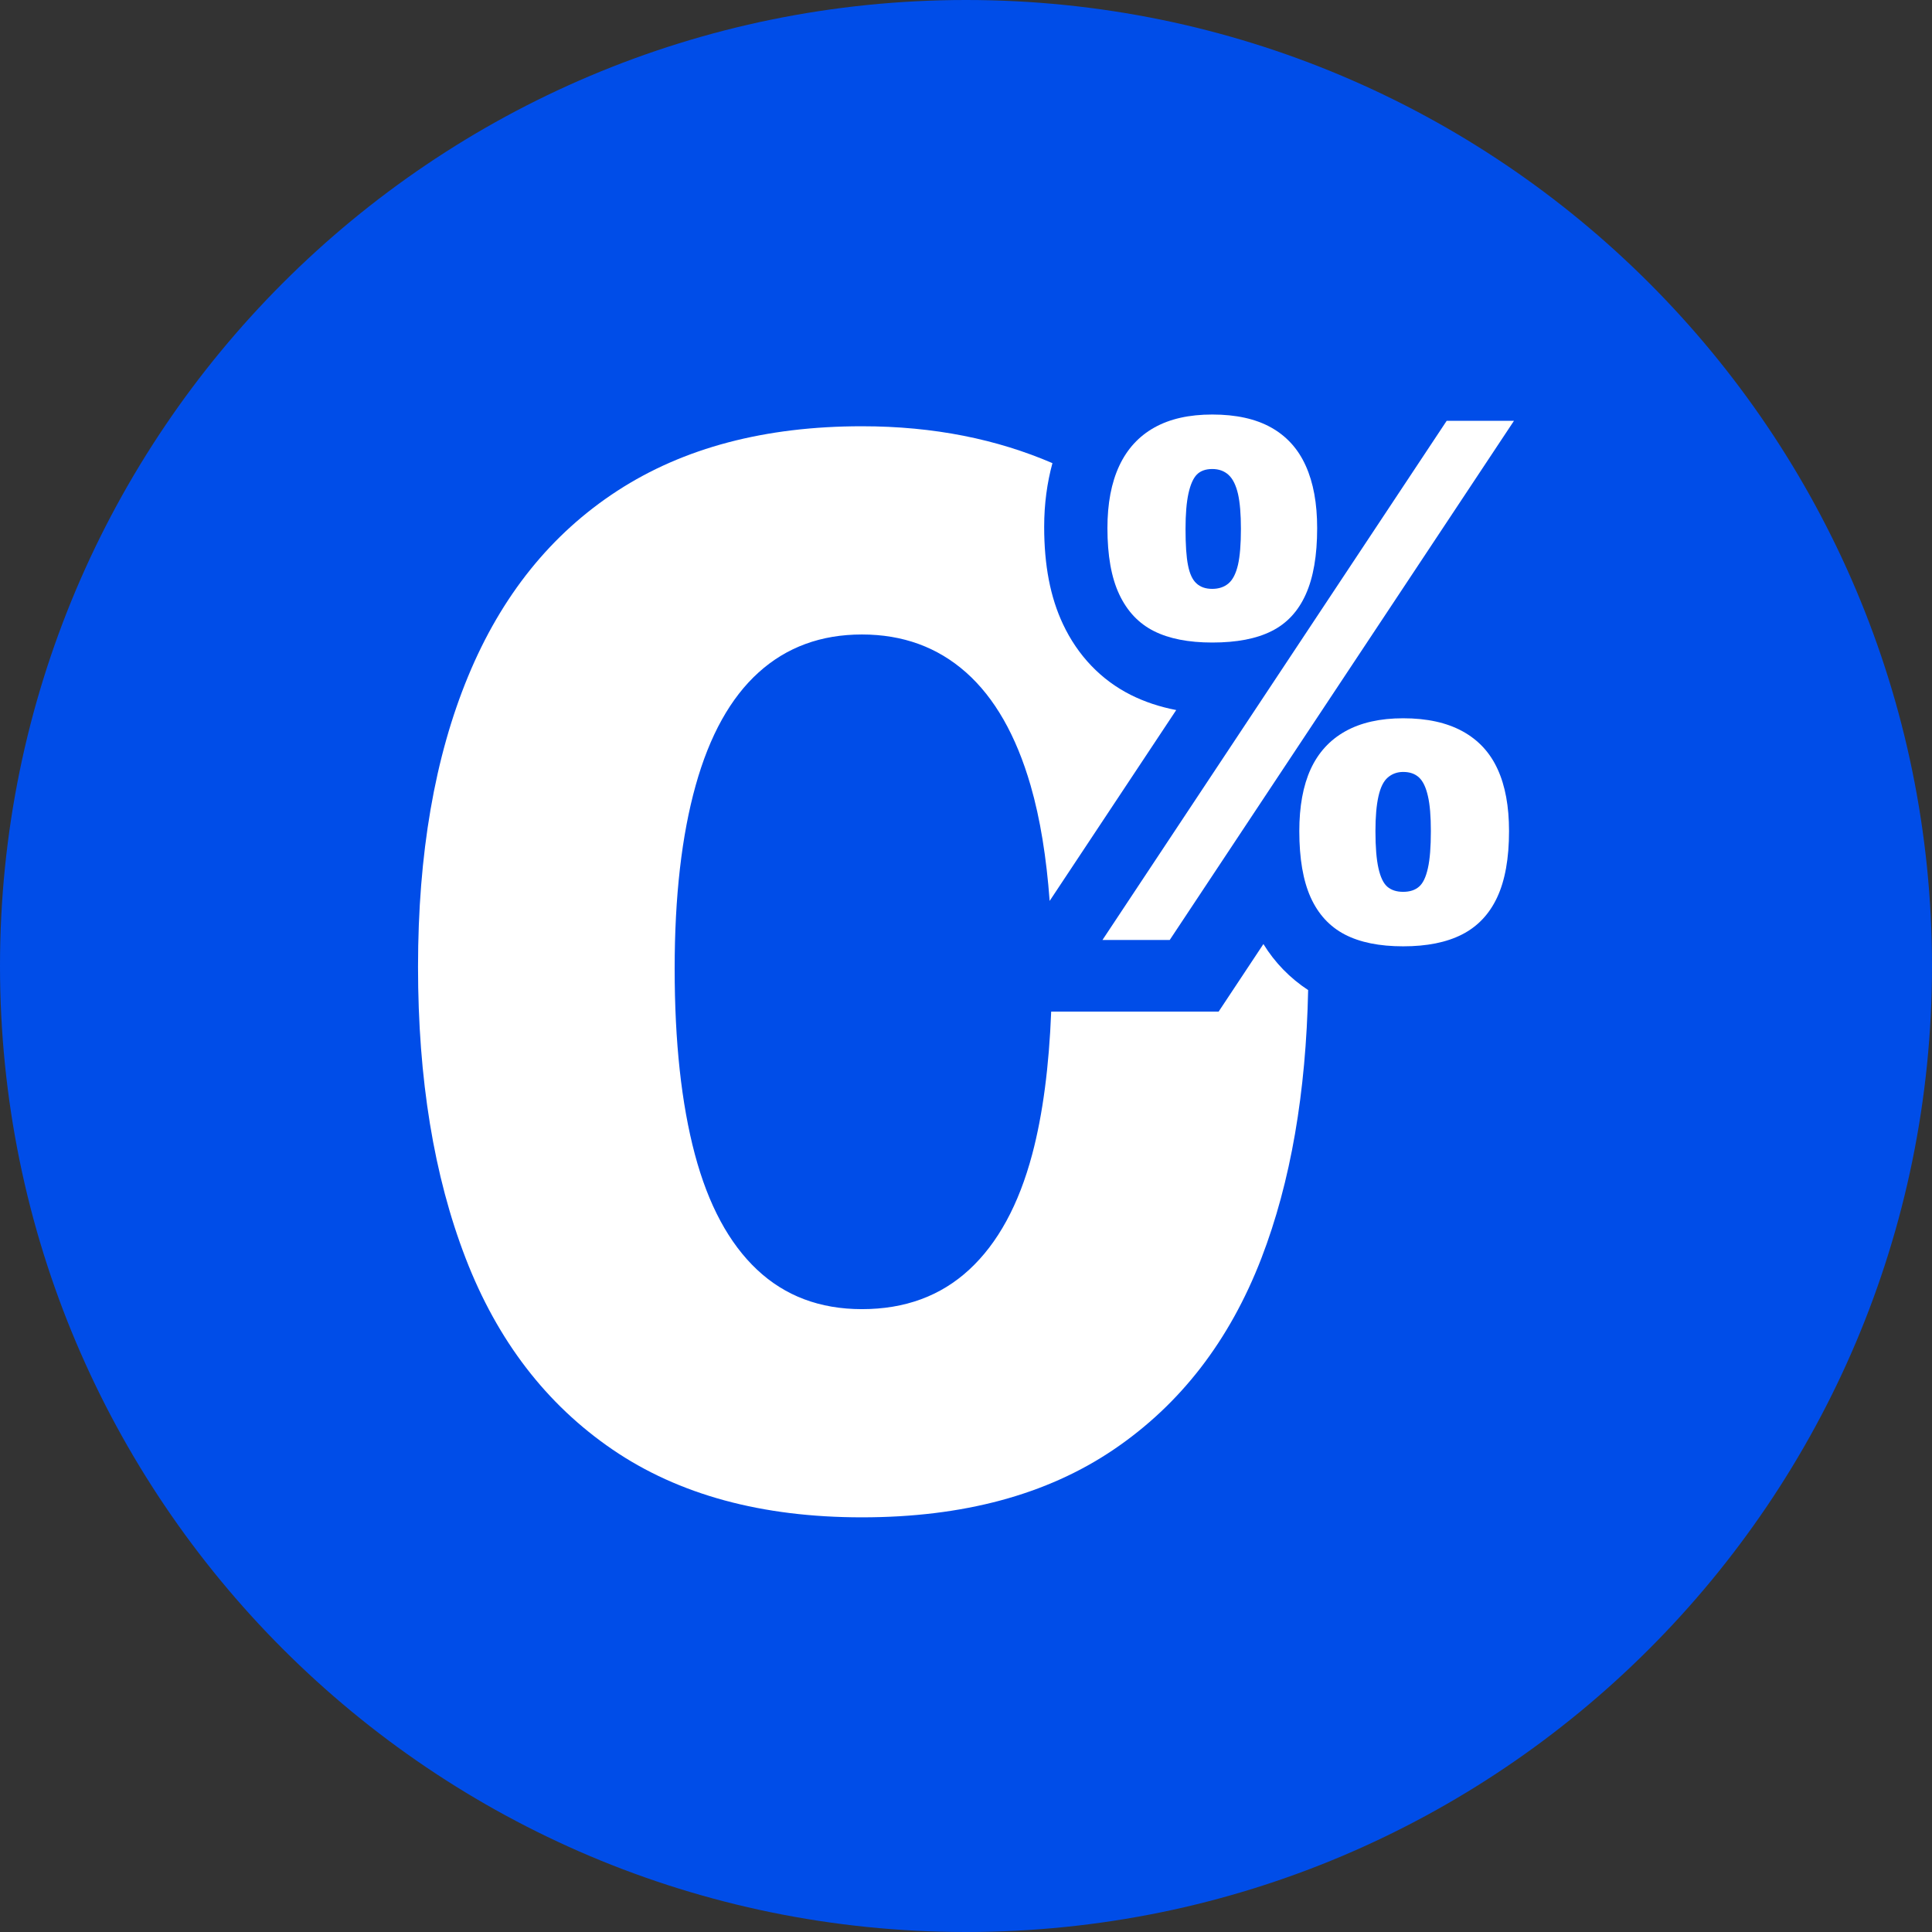
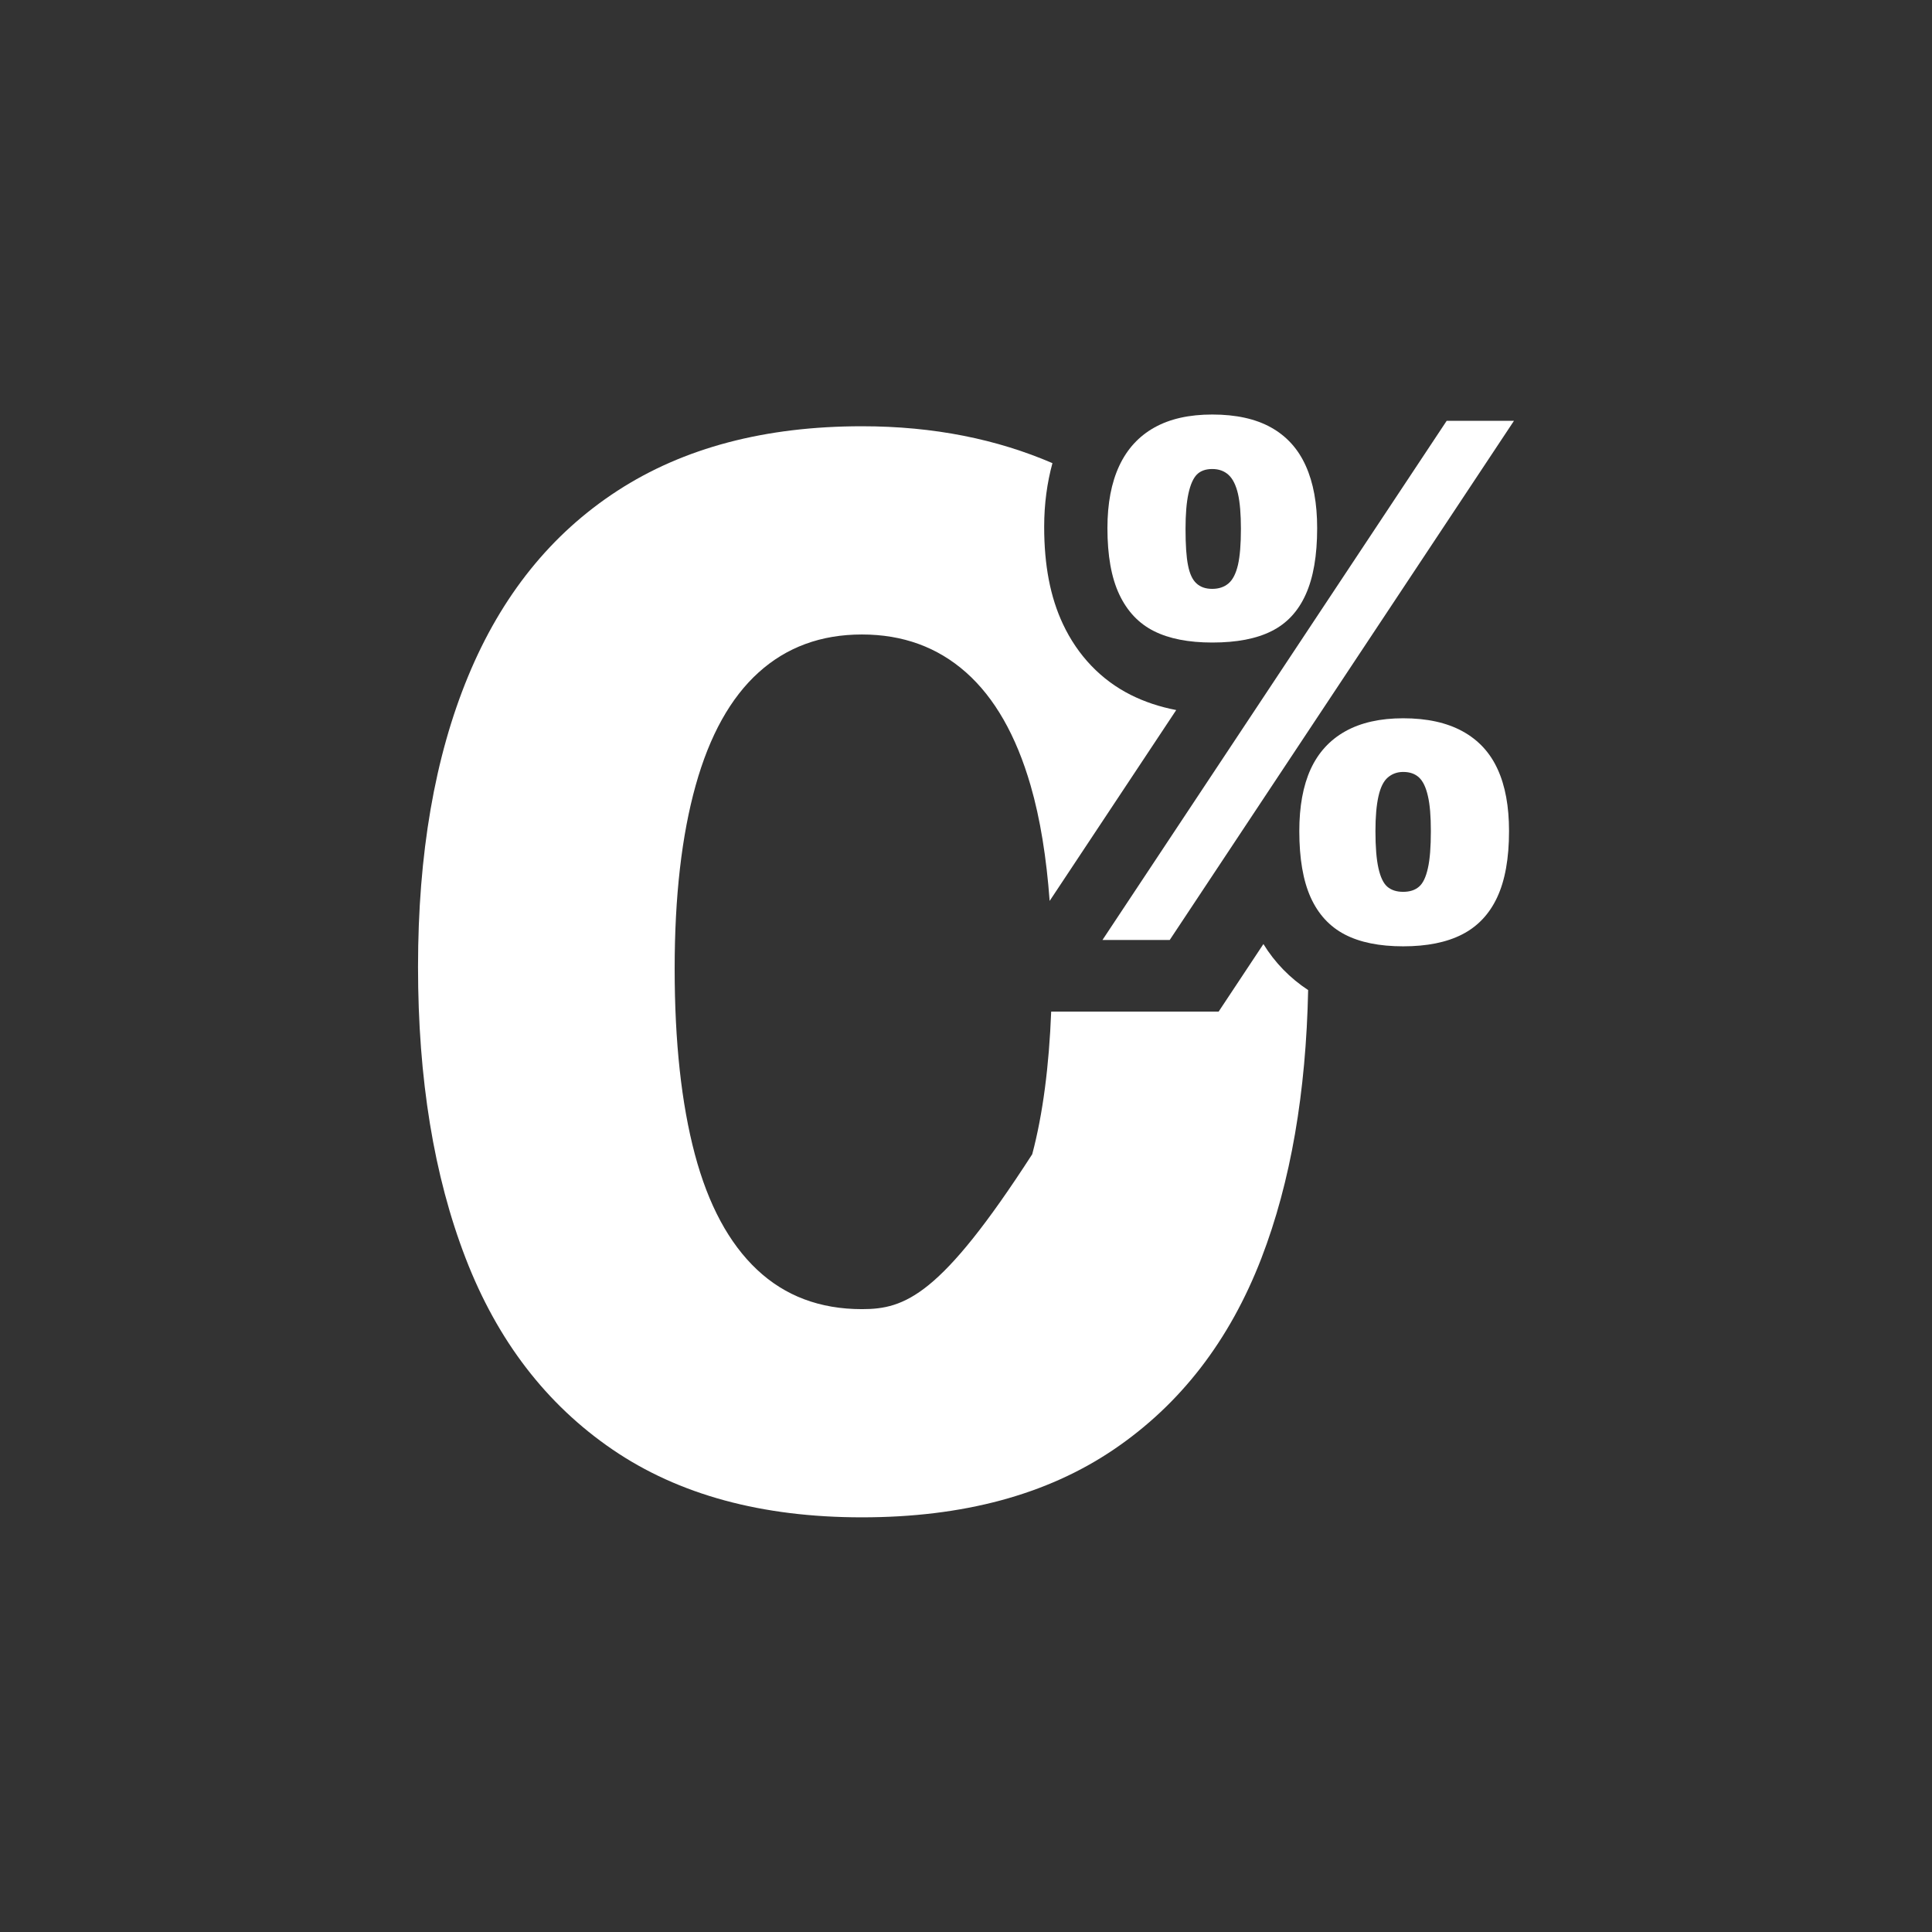
<svg xmlns="http://www.w3.org/2000/svg" width="54" height="54" viewBox="0 0 54 54" fill="none">
  <rect x="0" y="0" width="54" height="54" fill="#333333" stroke="none" />
-   <path d="M0 27C0 12.088 12.088 0 27 0C41.912 0 54 12.088 54 27C54 41.912 41.912 54 27 54C12.088 54 0 41.912 0 27Z" fill="#004DE8" />
  <g clip-path="url(#clip0_32900_160379)">
    <path d="M40.435 11.762H42.316L32.694 26.273H30.814L40.435 11.762ZM32.252 17.639C31.828 17.426 31.505 17.084 31.284 16.614C31.062 16.143 30.953 15.526 30.953 14.761C30.953 14.07 31.064 13.49 31.284 13.019C31.505 12.548 31.831 12.192 32.266 11.949C32.699 11.707 33.237 11.586 33.883 11.586C34.547 11.586 35.096 11.707 35.529 11.949C35.962 12.192 36.285 12.548 36.496 13.019C36.709 13.49 36.815 14.07 36.815 14.761C36.815 15.526 36.709 16.143 36.496 16.614C36.285 17.085 35.967 17.427 35.542 17.639C35.118 17.853 34.566 17.959 33.883 17.959C33.219 17.959 32.675 17.852 32.252 17.639H32.252ZM34.339 16.305C34.459 16.202 34.545 16.029 34.602 15.787C34.657 15.545 34.684 15.21 34.684 14.784C34.684 14.372 34.657 14.045 34.602 13.803C34.545 13.561 34.459 13.384 34.339 13.274C34.218 13.163 34.066 13.109 33.883 13.109C33.699 13.109 33.554 13.161 33.453 13.263C33.352 13.366 33.273 13.542 33.218 13.792C33.163 14.042 33.136 14.373 33.136 14.784C33.136 15.225 33.158 15.563 33.205 15.798C33.251 16.034 33.328 16.203 33.44 16.305C33.55 16.408 33.697 16.459 33.882 16.459C34.066 16.459 34.218 16.408 34.339 16.305ZM37.587 26.119C37.163 25.898 36.846 25.553 36.633 25.082C36.422 24.612 36.316 23.995 36.316 23.23C36.316 22.539 36.422 21.962 36.633 21.499C36.846 21.036 37.167 20.683 37.602 20.44C38.035 20.198 38.574 20.076 39.219 20.076C39.883 20.076 40.435 20.197 40.879 20.44C41.322 20.683 41.648 21.036 41.859 21.499C42.072 21.962 42.178 22.539 42.178 23.23C42.178 23.995 42.066 24.612 41.846 25.082C41.626 25.553 41.297 25.898 40.864 26.119C40.431 26.34 39.883 26.45 39.219 26.45C38.556 26.45 38.011 26.34 37.587 26.119ZM39.661 24.784C39.773 24.689 39.855 24.516 39.91 24.266C39.967 24.016 39.993 23.67 39.993 23.229C39.993 22.818 39.967 22.49 39.91 22.248C39.855 22.006 39.773 21.833 39.661 21.73C39.55 21.627 39.404 21.576 39.219 21.576C39.053 21.576 38.91 21.628 38.791 21.73C38.67 21.833 38.584 22.009 38.528 22.259C38.472 22.509 38.444 22.833 38.444 23.229C38.444 23.67 38.472 24.016 38.528 24.266C38.584 24.516 38.666 24.689 38.776 24.784C38.888 24.88 39.035 24.927 39.218 24.927C39.403 24.927 39.55 24.88 39.661 24.784Z" fill="white" />
-     <path d="M35.313 26.386L34.061 28.275H29.381C29.321 29.799 29.149 31.138 28.851 32.261C28.475 33.675 27.888 34.75 27.091 35.486C26.294 36.223 25.294 36.591 24.091 36.591C22.918 36.591 21.94 36.223 21.158 35.486C20.376 34.75 19.797 33.675 19.421 32.261C19.045 30.847 18.857 29.118 18.857 27.073C18.857 25.058 19.053 23.351 19.444 21.952C19.835 20.553 20.421 19.501 21.204 18.794C21.986 18.088 22.948 17.734 24.091 17.734C25.234 17.734 26.204 18.088 27.001 18.794C27.798 19.501 28.4 20.554 28.805 21.952C29.076 22.886 29.248 23.97 29.338 25.181L32.876 19.846C32.412 19.757 31.988 19.615 31.606 19.423C30.778 19.008 30.123 18.323 29.71 17.444C29.356 16.692 29.185 15.802 29.185 14.724C29.185 14.08 29.268 13.488 29.416 12.945C27.873 12.281 26.115 11.914 24.091 11.914C21.384 11.914 19.106 12.516 17.256 13.718C15.406 14.921 14.015 16.651 13.083 18.906C12.15 21.162 11.684 23.869 11.684 27.026C11.684 30.154 12.127 32.868 13.015 35.169C13.902 37.47 15.271 39.252 17.12 40.515C18.969 41.778 21.293 42.41 24.09 42.41C26.917 42.41 29.263 41.779 31.128 40.515C32.992 39.252 34.368 37.47 35.256 35.169C36.08 33.032 36.504 30.523 36.563 27.673C36.06 27.342 35.634 26.91 35.312 26.385L35.313 26.386Z" fill="white" />
+     <path d="M35.313 26.386L34.061 28.275H29.381C29.321 29.799 29.149 31.138 28.851 32.261C26.294 36.223 25.294 36.591 24.091 36.591C22.918 36.591 21.94 36.223 21.158 35.486C20.376 34.75 19.797 33.675 19.421 32.261C19.045 30.847 18.857 29.118 18.857 27.073C18.857 25.058 19.053 23.351 19.444 21.952C19.835 20.553 20.421 19.501 21.204 18.794C21.986 18.088 22.948 17.734 24.091 17.734C25.234 17.734 26.204 18.088 27.001 18.794C27.798 19.501 28.4 20.554 28.805 21.952C29.076 22.886 29.248 23.97 29.338 25.181L32.876 19.846C32.412 19.757 31.988 19.615 31.606 19.423C30.778 19.008 30.123 18.323 29.71 17.444C29.356 16.692 29.185 15.802 29.185 14.724C29.185 14.08 29.268 13.488 29.416 12.945C27.873 12.281 26.115 11.914 24.091 11.914C21.384 11.914 19.106 12.516 17.256 13.718C15.406 14.921 14.015 16.651 13.083 18.906C12.15 21.162 11.684 23.869 11.684 27.026C11.684 30.154 12.127 32.868 13.015 35.169C13.902 37.47 15.271 39.252 17.12 40.515C18.969 41.778 21.293 42.41 24.09 42.41C26.917 42.41 29.263 41.779 31.128 40.515C32.992 39.252 34.368 37.47 35.256 35.169C36.08 33.032 36.504 30.523 36.563 27.673C36.06 27.342 35.634 26.91 35.312 26.385L35.313 26.386Z" fill="white" />
  </g>
  <defs>
    <clipPath id="clip0_32900_160379">
      <rect width="32" height="32" fill="white" transform="translate(11 11)" />
    </clipPath>
  </defs>
</svg>